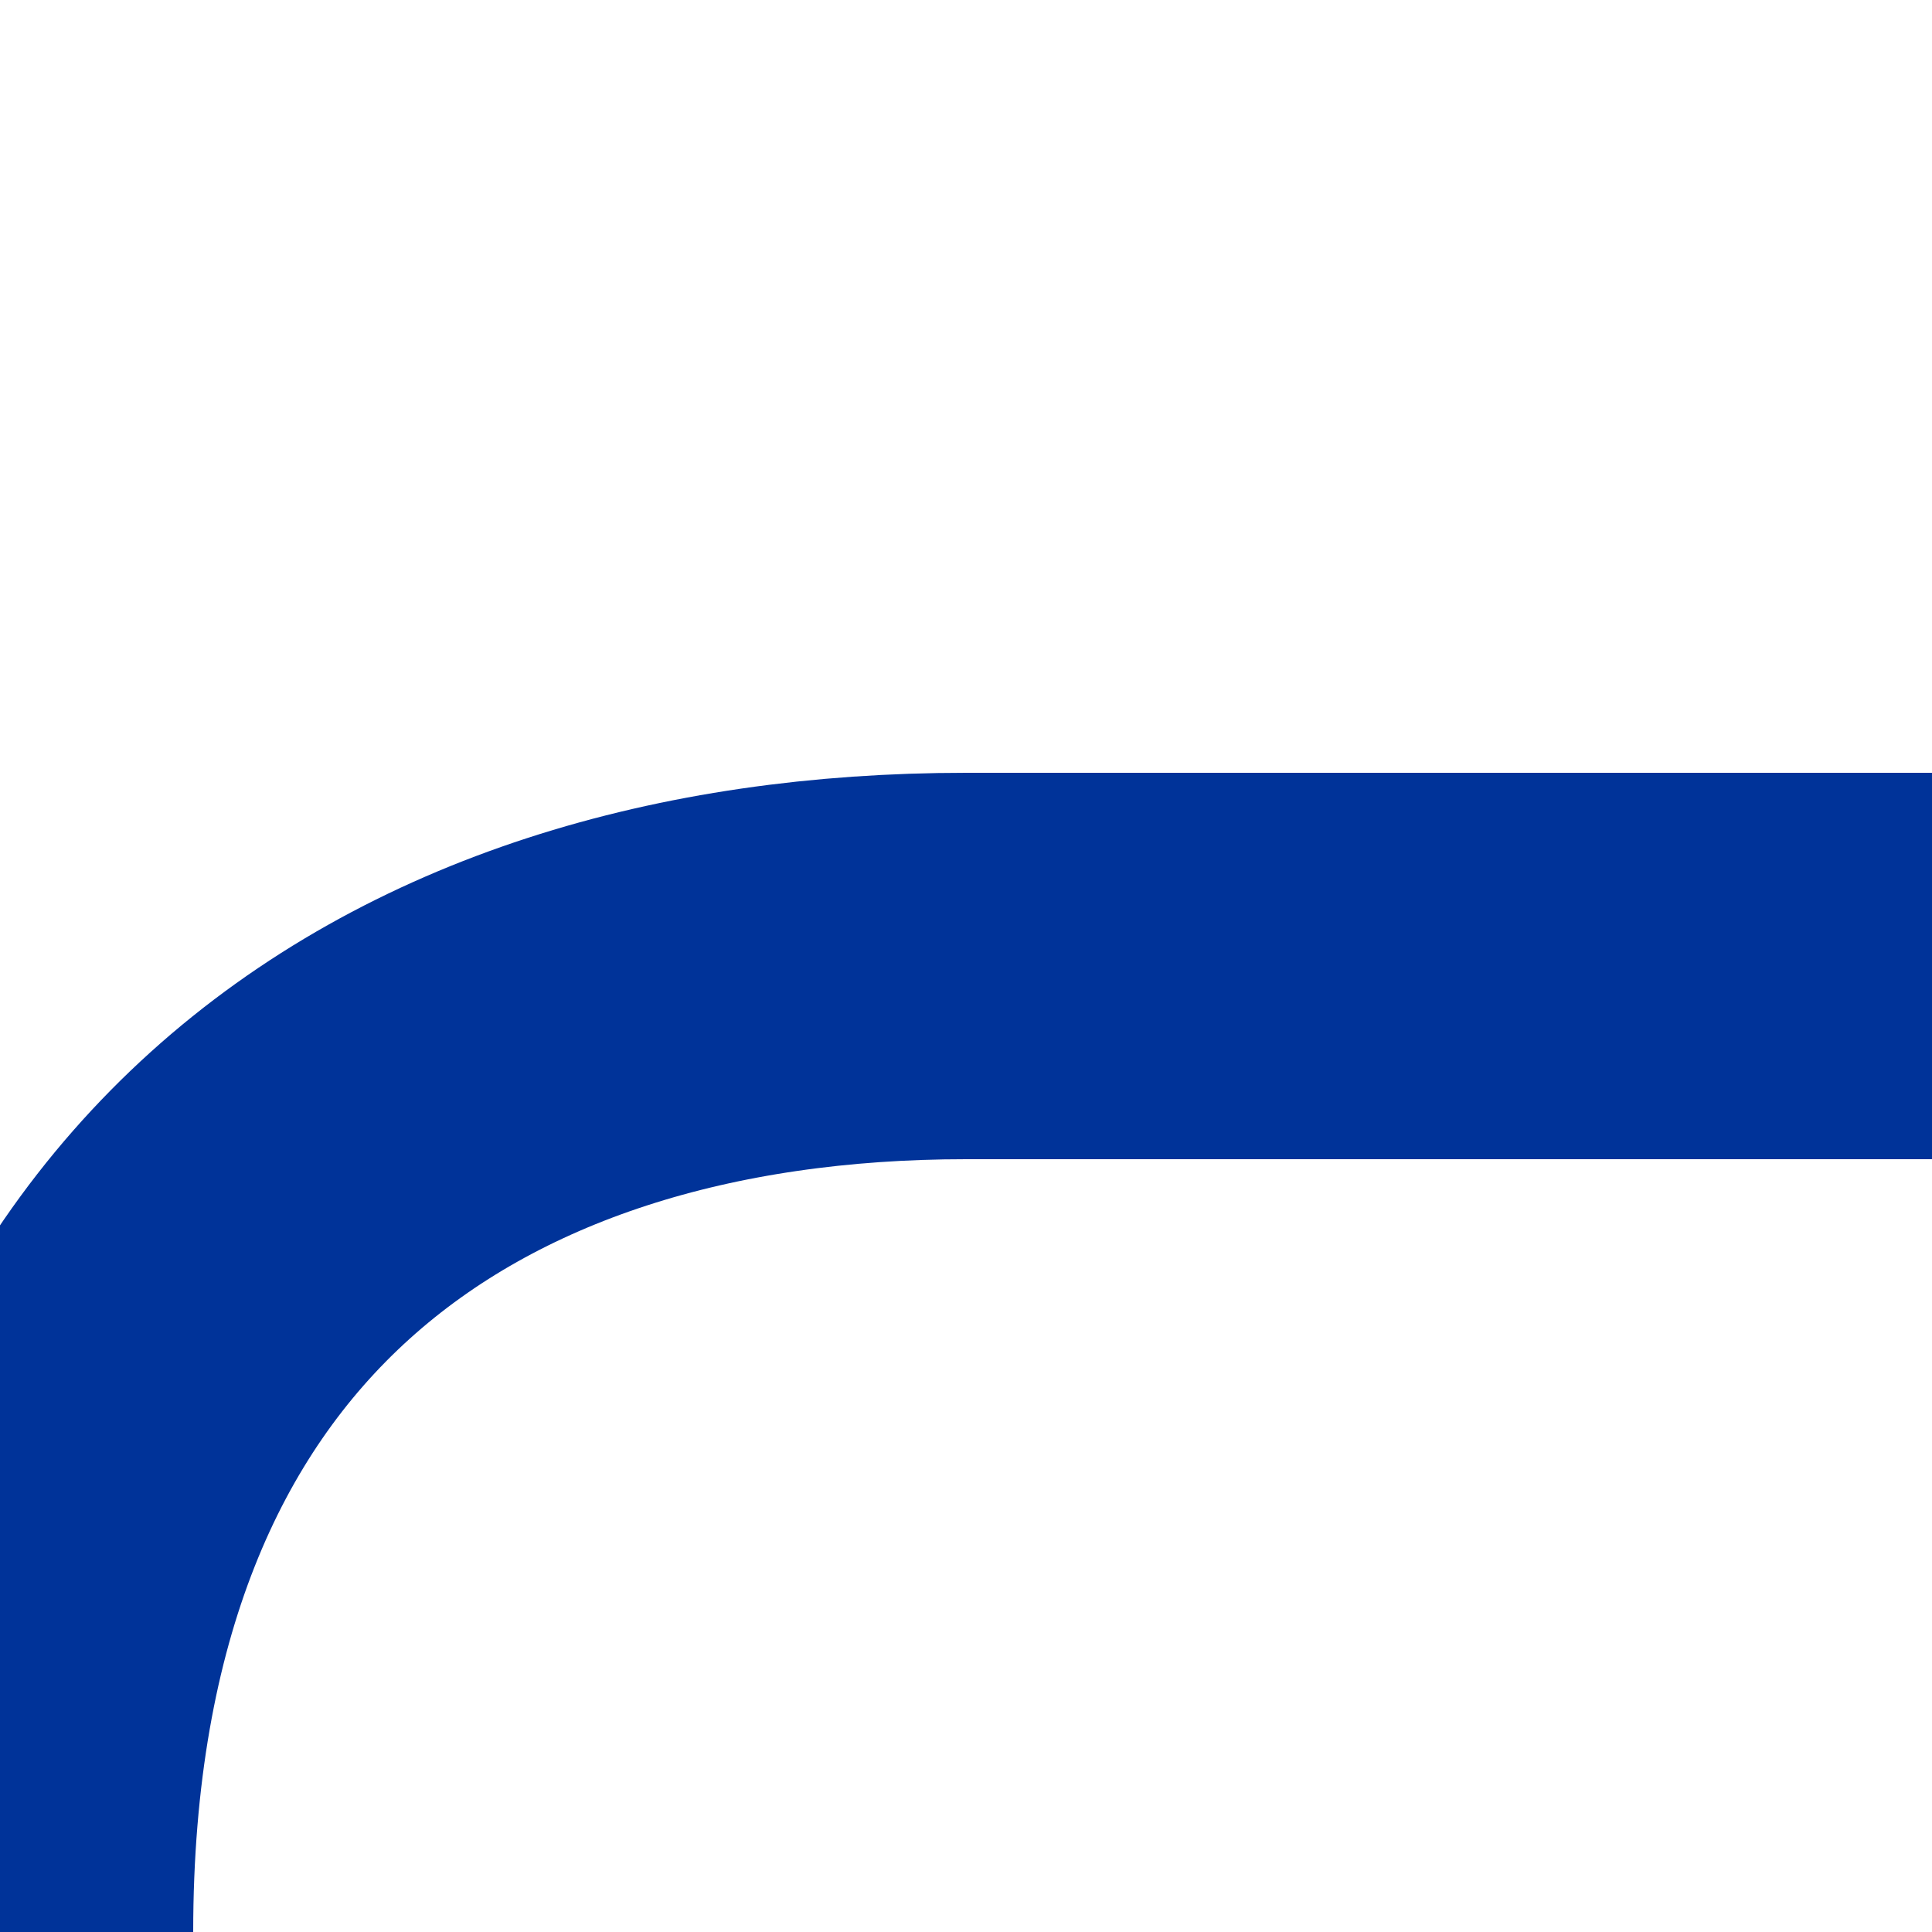
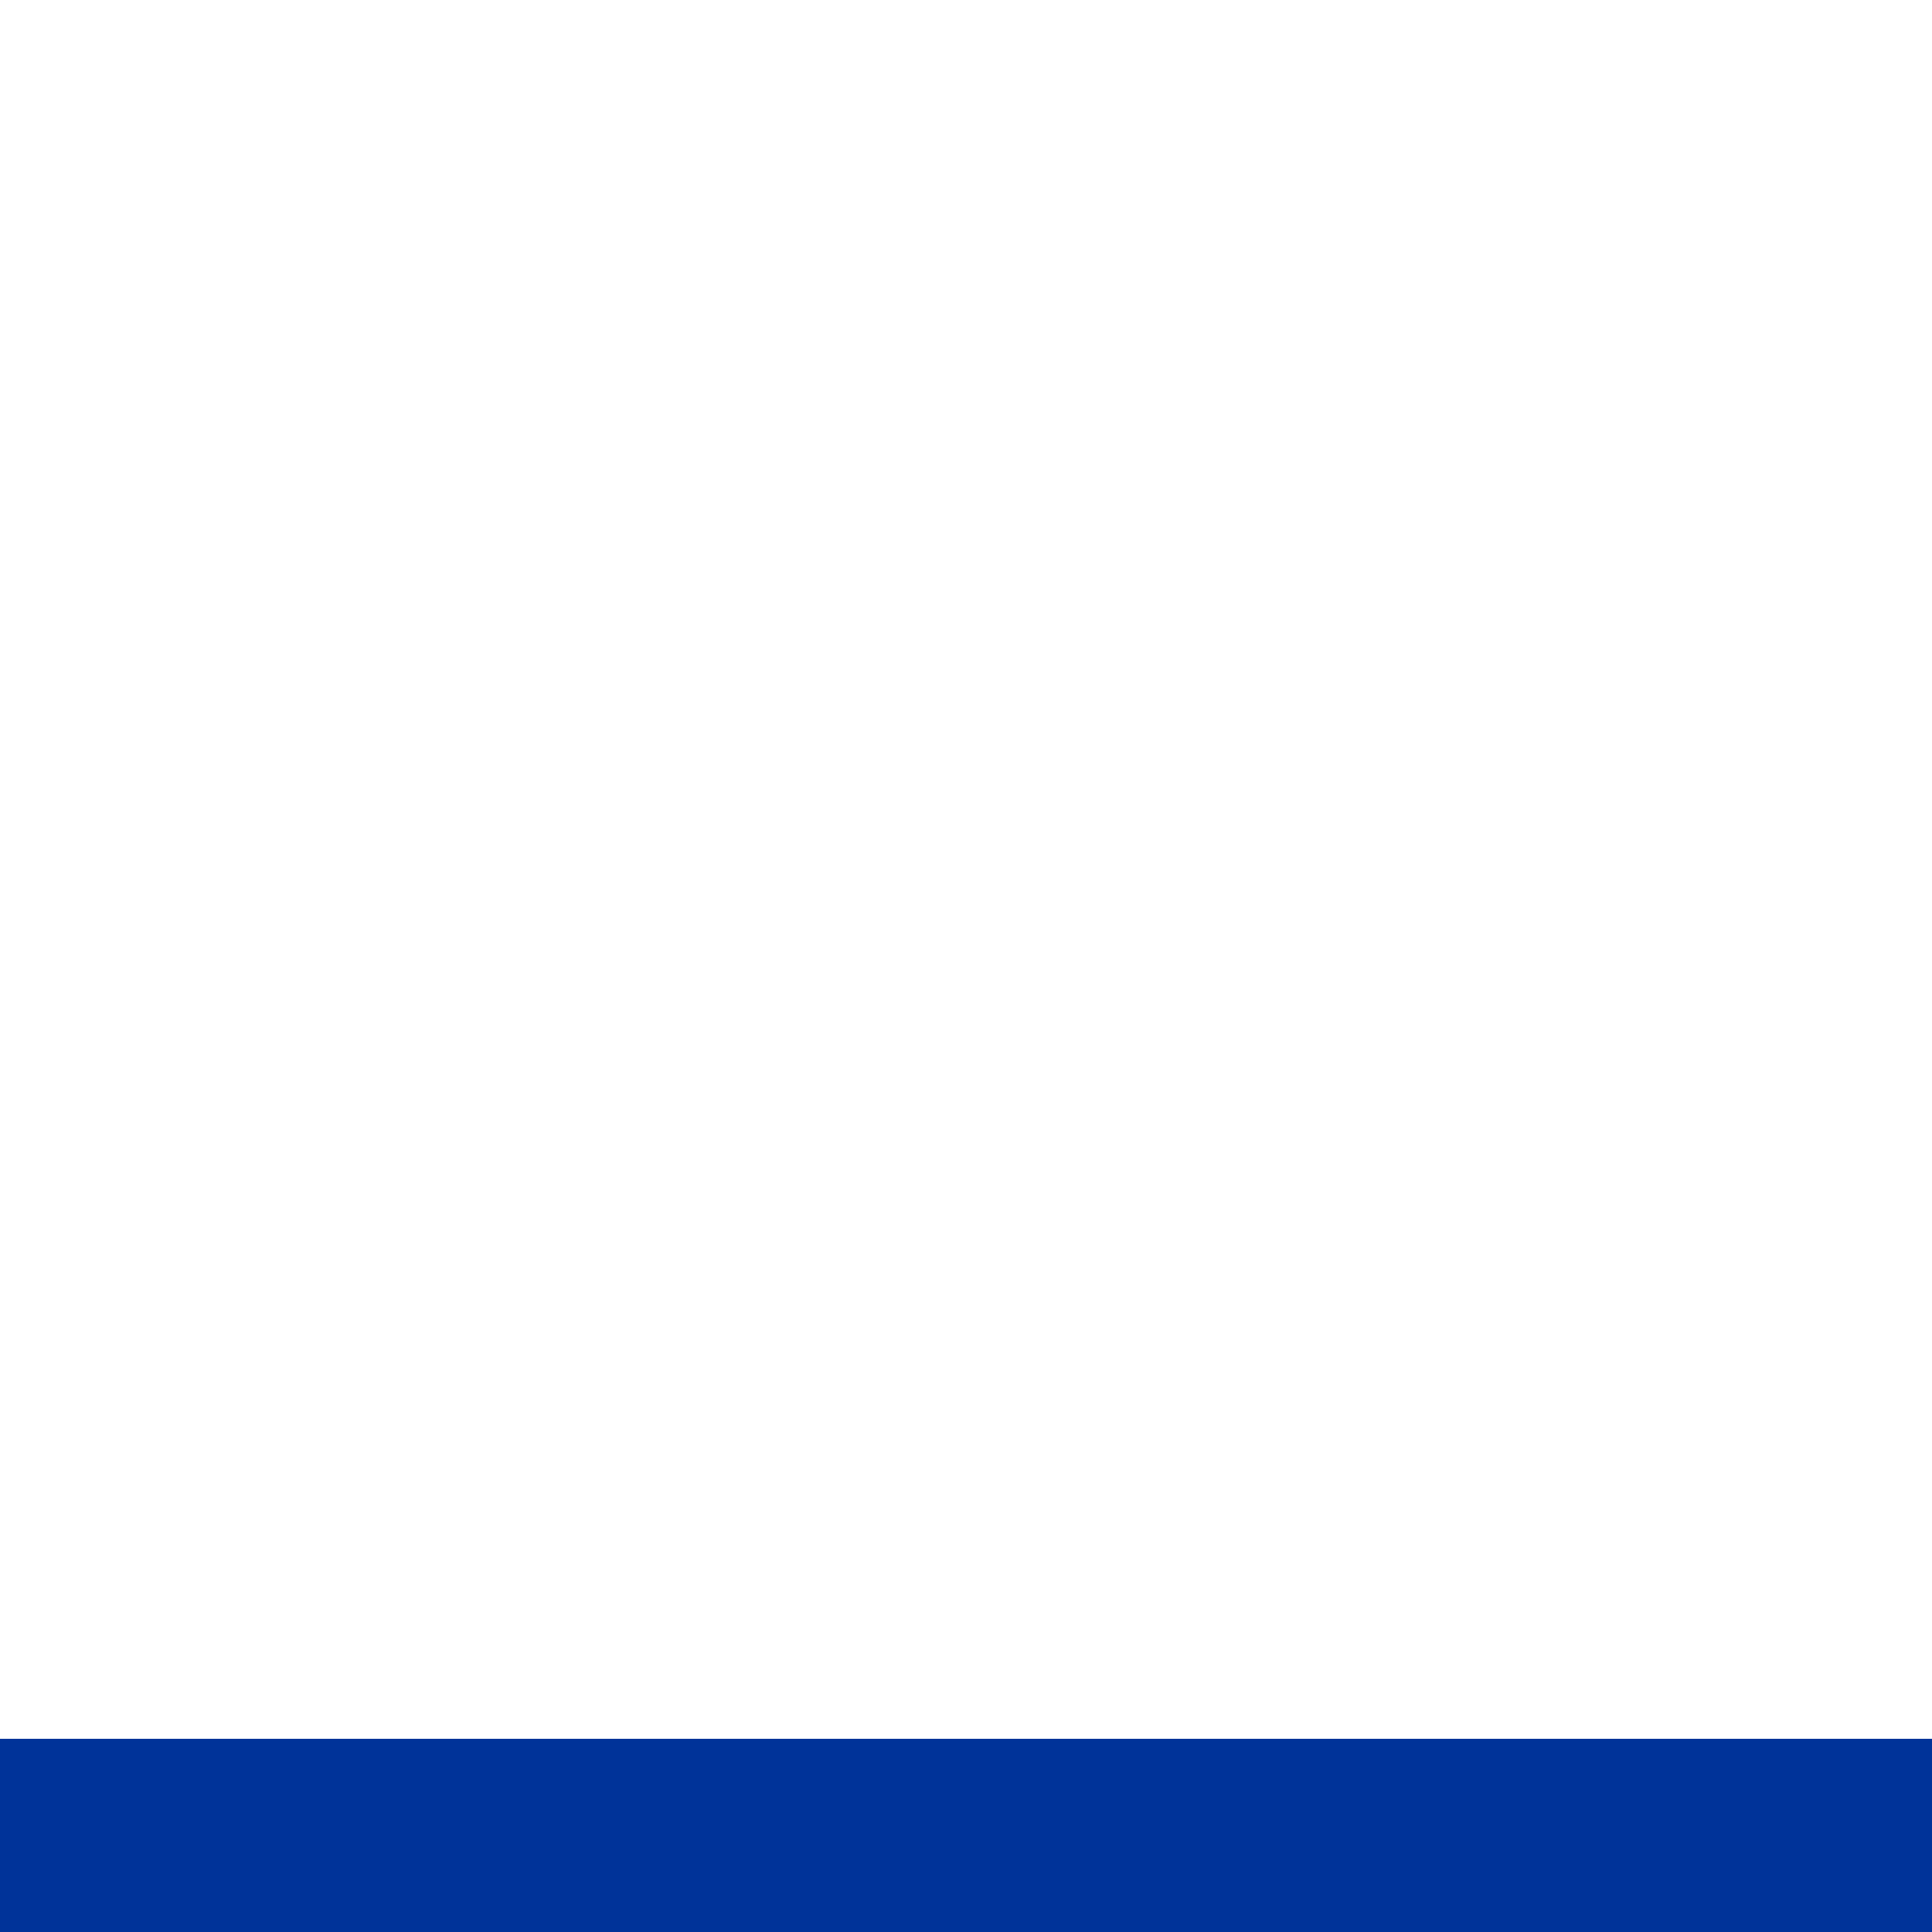
<svg xmlns="http://www.w3.org/2000/svg" width="500" height="500">
  <title>Track to half-width position at 3rd corner from the left, set "u" (#003399)</title>
-   <path d="M 0,500 C 0,325 110,250 250,250 H 500" stroke="#003399" stroke-width="100" fill="none" />
+   <path d="M 0,500 H 500" stroke="#003399" stroke-width="100" fill="none" />
</svg>